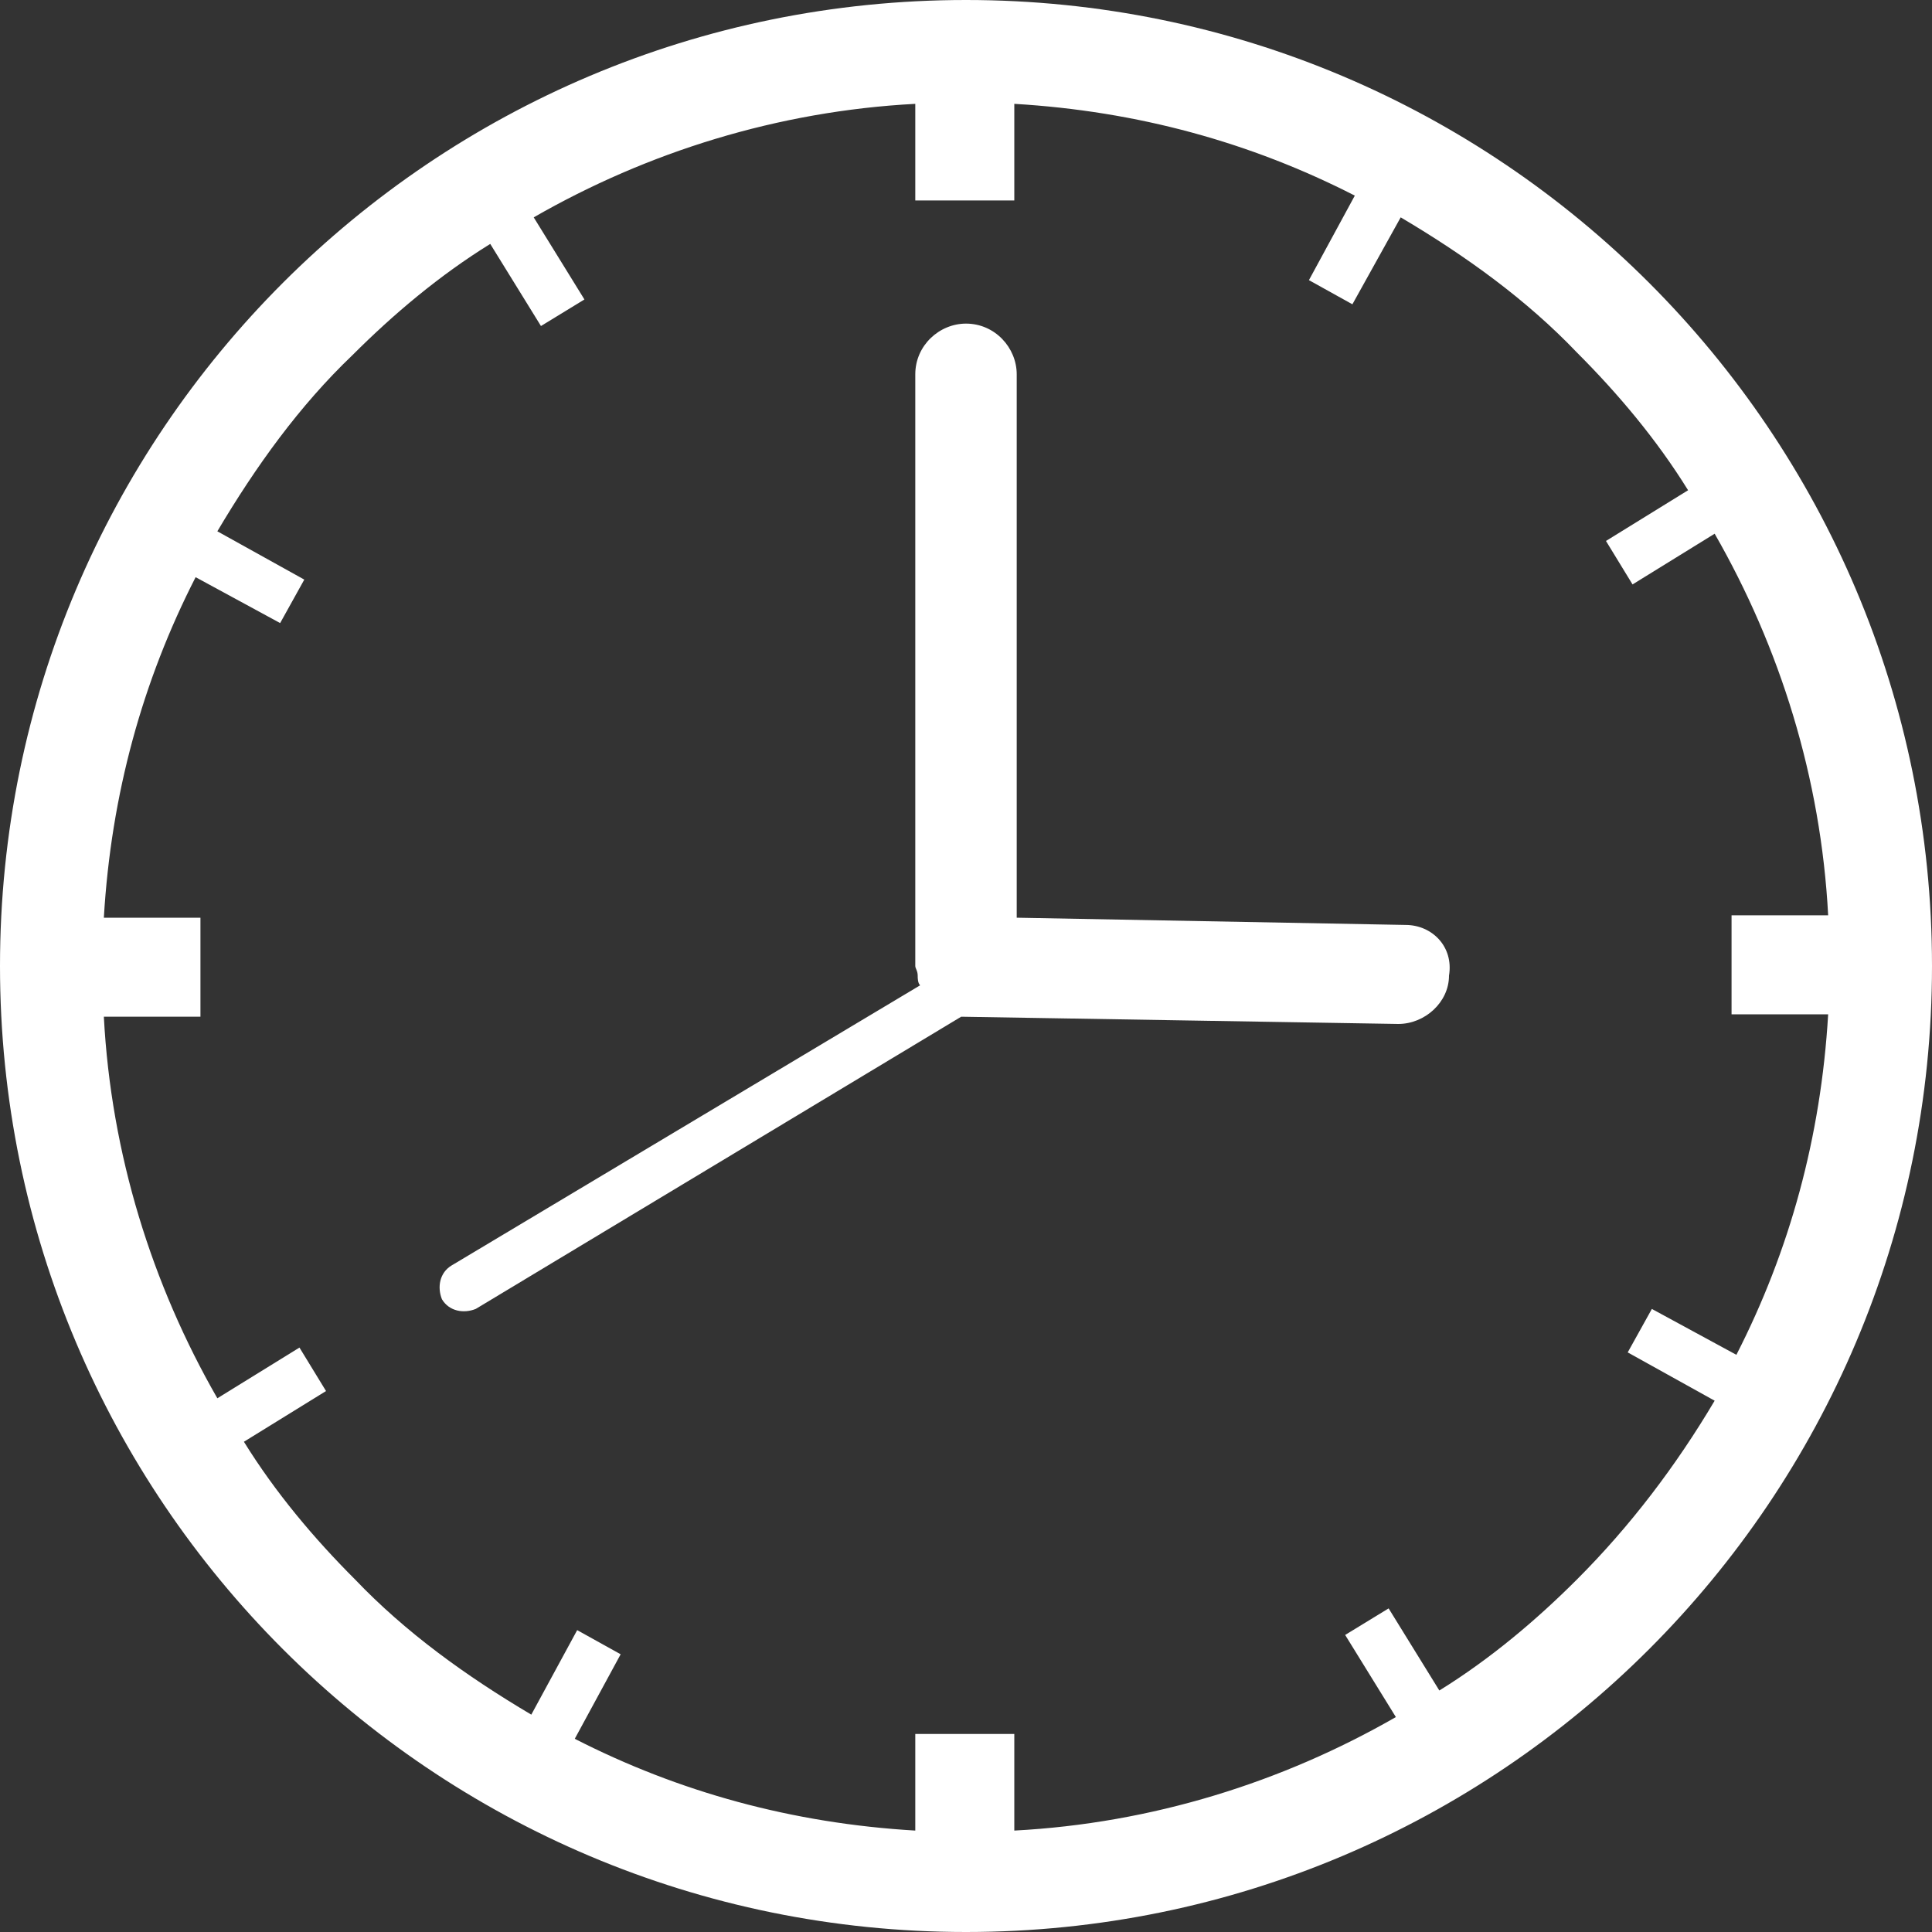
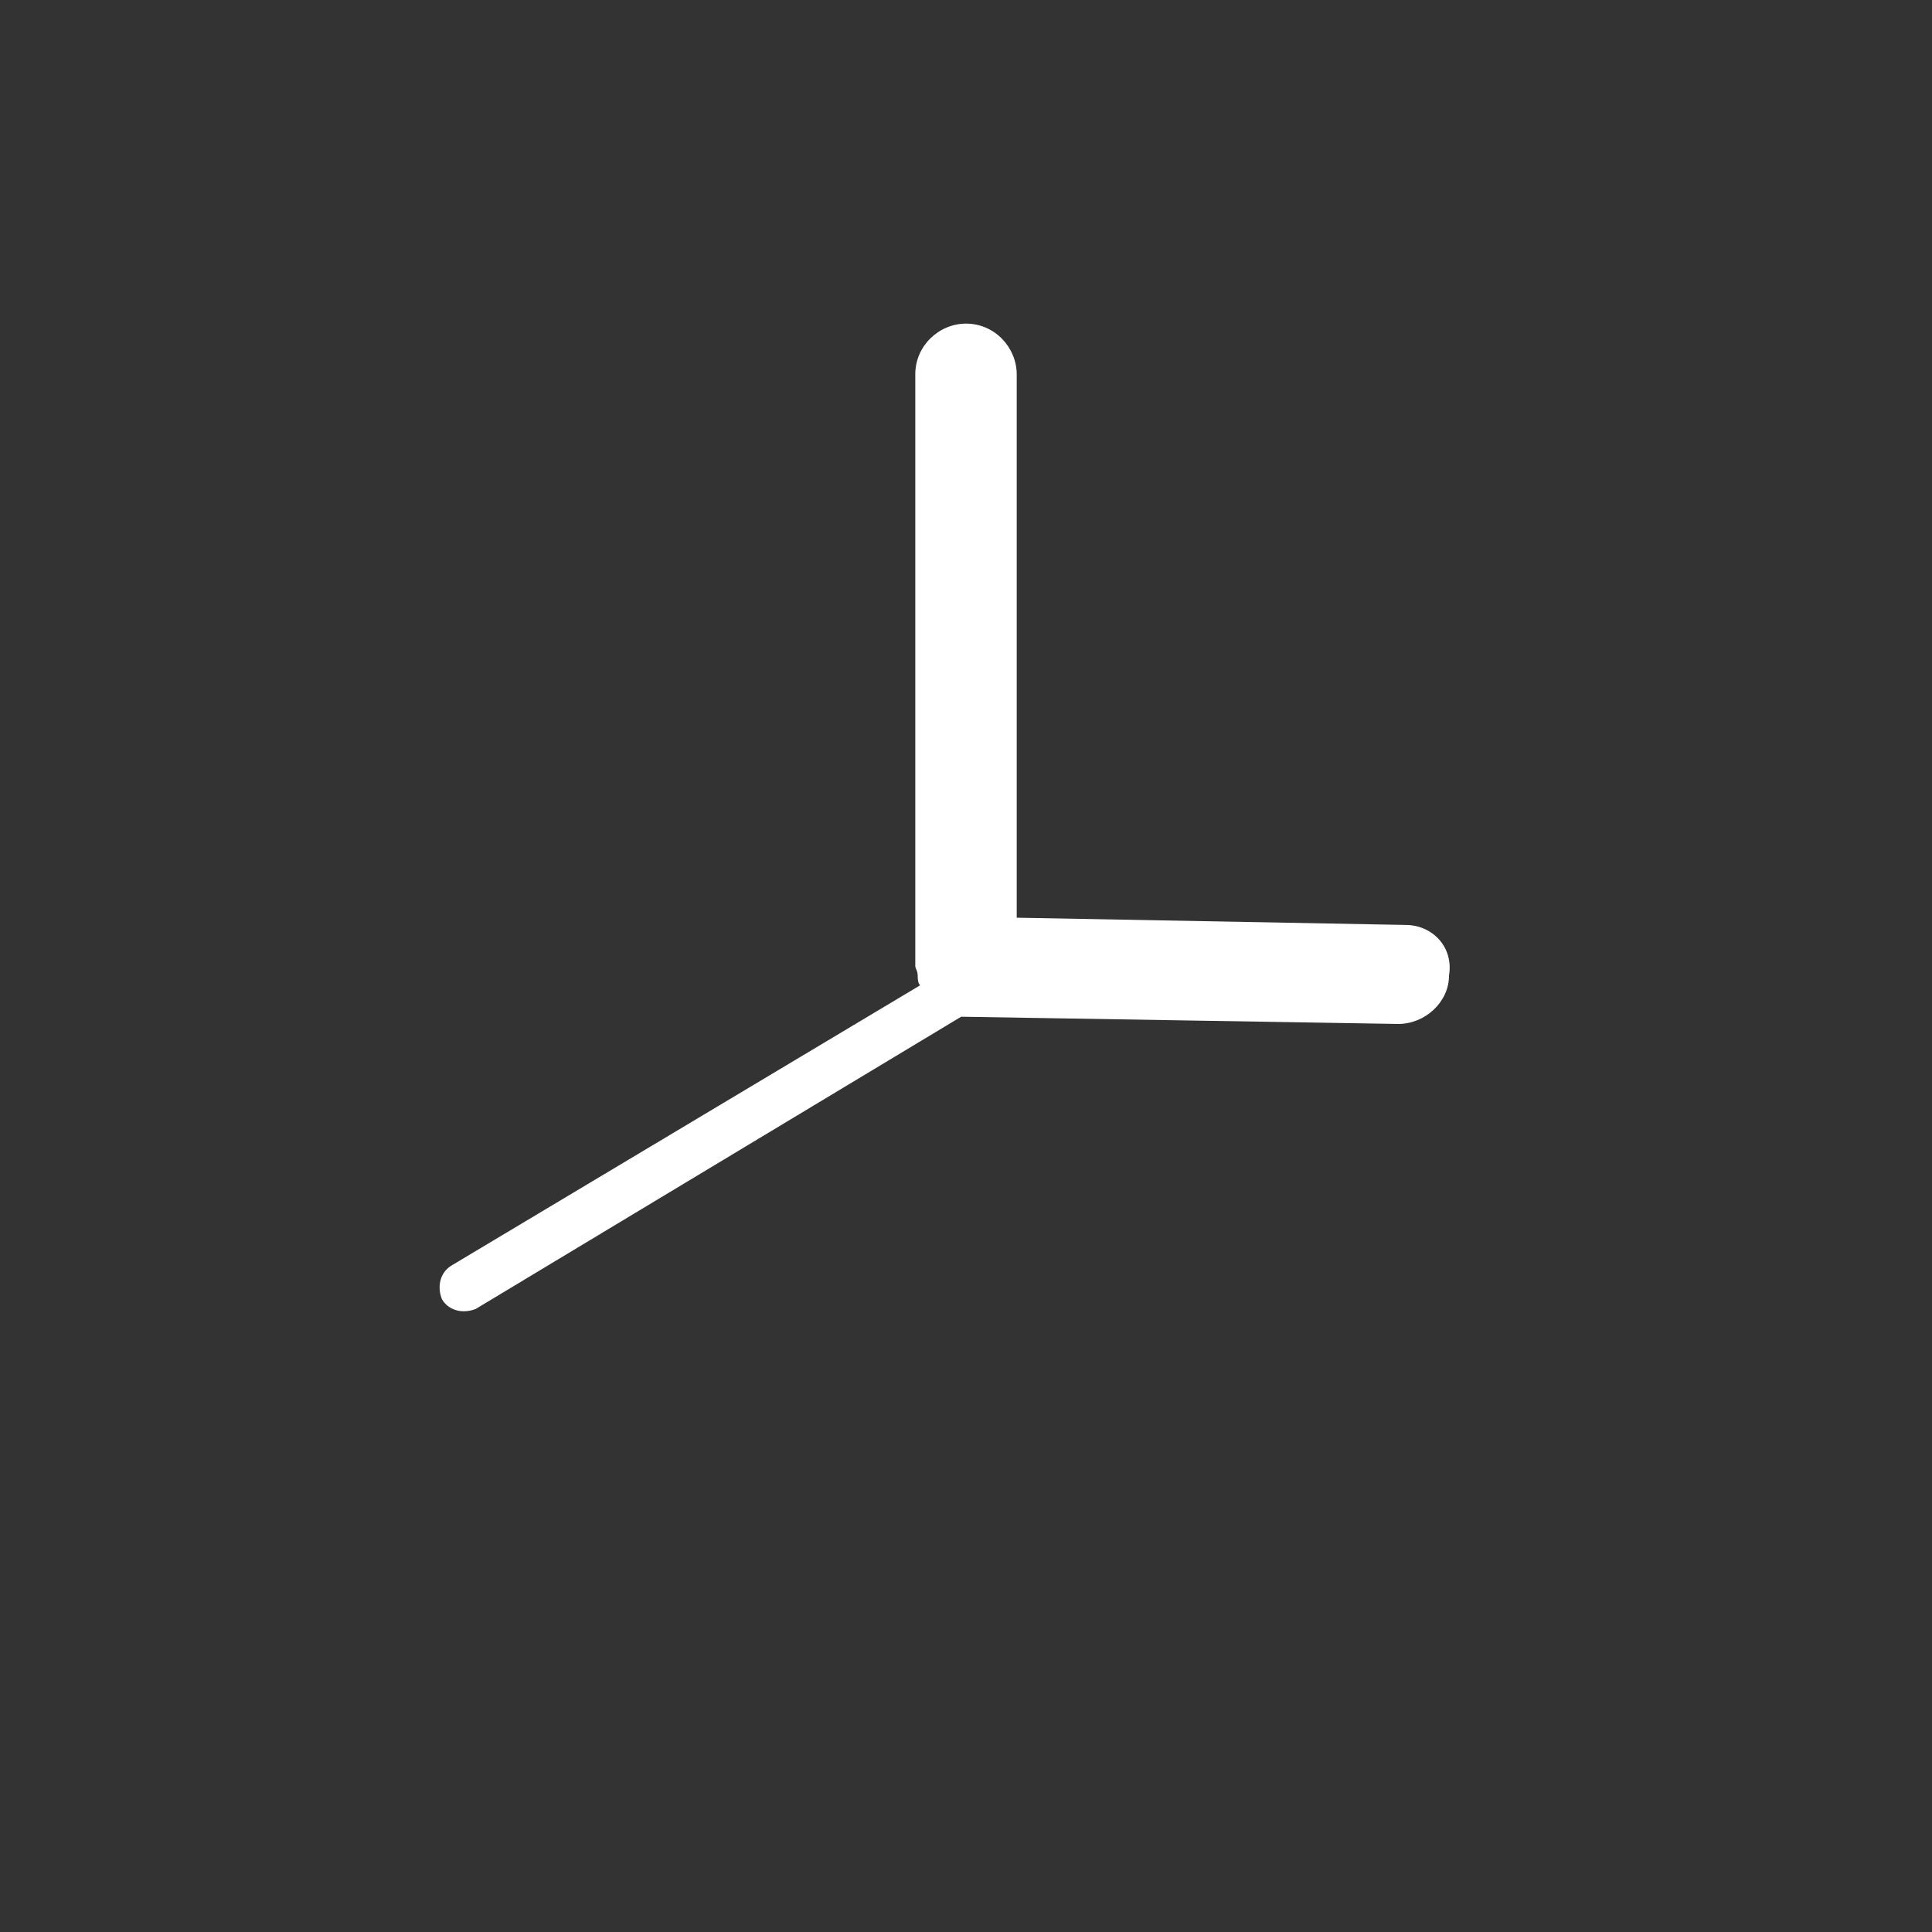
<svg xmlns="http://www.w3.org/2000/svg" version="1.1" id="レイヤー_1" x="0px" y="0px" width="80px" height="80px" viewBox="0 0 80 80" style="enable-background:new 0 0 80 80;" xml:space="preserve">
  <rect x="0" y="0" width="80" height="80" fill="#333333" stroke="none" />
  <style type="text/css">
	.st0{fill:#FFFFFF;}
</style>
  <g>
-     <path class="st0" d="M65.3,65.4c-1.7,1.7-3.6,3.3-5.7,4.6l-2.1-3.4l-1.8,1.1l2.1,3.4c-4.7,2.7-10.1,4.4-15.8,4.7v-4h-4.1v4   c-5.1-0.3-9.8-1.6-14.1-3.8l1.9-3.5l-1.8-1L22,71c-2.7-1.6-5.2-3.4-7.3-5.6c-1.7-1.7-3.3-3.6-4.6-5.7l3.4-2.1l-1.1-1.8L9,57.9   c-2.7-4.7-4.4-10.1-4.7-15.8h4v-4.1h-4c0.3-5.1,1.6-9.8,3.8-14.1l3.5,1.9l1-1.8L9,22c1.6-2.7,3.4-5.2,5.6-7.3   c1.7-1.7,3.6-3.3,5.7-4.6l2.1,3.4l1.8-1.1L22.1,9c4.7-2.7,10.1-4.4,15.8-4.7v4h4.1v-4c5.1,0.3,9.8,1.6,14.1,3.8l-1.9,3.5l1.8,1   L58,9c2.7,1.6,5.2,3.4,7.3,5.6c1.7,1.7,3.3,3.6,4.6,5.7l-3.4,2.1l1.1,1.8l3.4-2.1c2.7,4.7,4.4,10.1,4.7,15.8h-4v4.1h4   c-0.3,5.1-1.6,9.8-3.8,14.1l-3.5-1.9l-1,1.8L71,58C69.4,60.7,67.5,63.2,65.3,65.4L65.3,65.4z M40,0C17.9,0,0,17.9,0,40   c0,22.1,17.9,40,40,40c22.1,0,40-17.9,40-40C80,17.9,62.1,0,40,0L40,0z" />
    <path class="st0" d="M58.2,38.3L42.1,38V15.5c0-1.1-0.9-2.1-2.1-2.1c-1.1,0-2.1,0.9-2.1,2.1V40c0,0.1,0.1,0.2,0.1,0.4   c0,0.1,0,0.3,0.1,0.4L18.7,52.4c-0.5,0.3-0.6,0.9-0.4,1.4c0.3,0.5,0.9,0.6,1.4,0.4l20.1-12.1c0,0,0,0,0,0l18.1,0.3   c1.1,0,2.1-0.9,2.1-2C60.2,39.2,59.3,38.3,58.2,38.3L58.2,38.3z" />
  </g>
</svg>